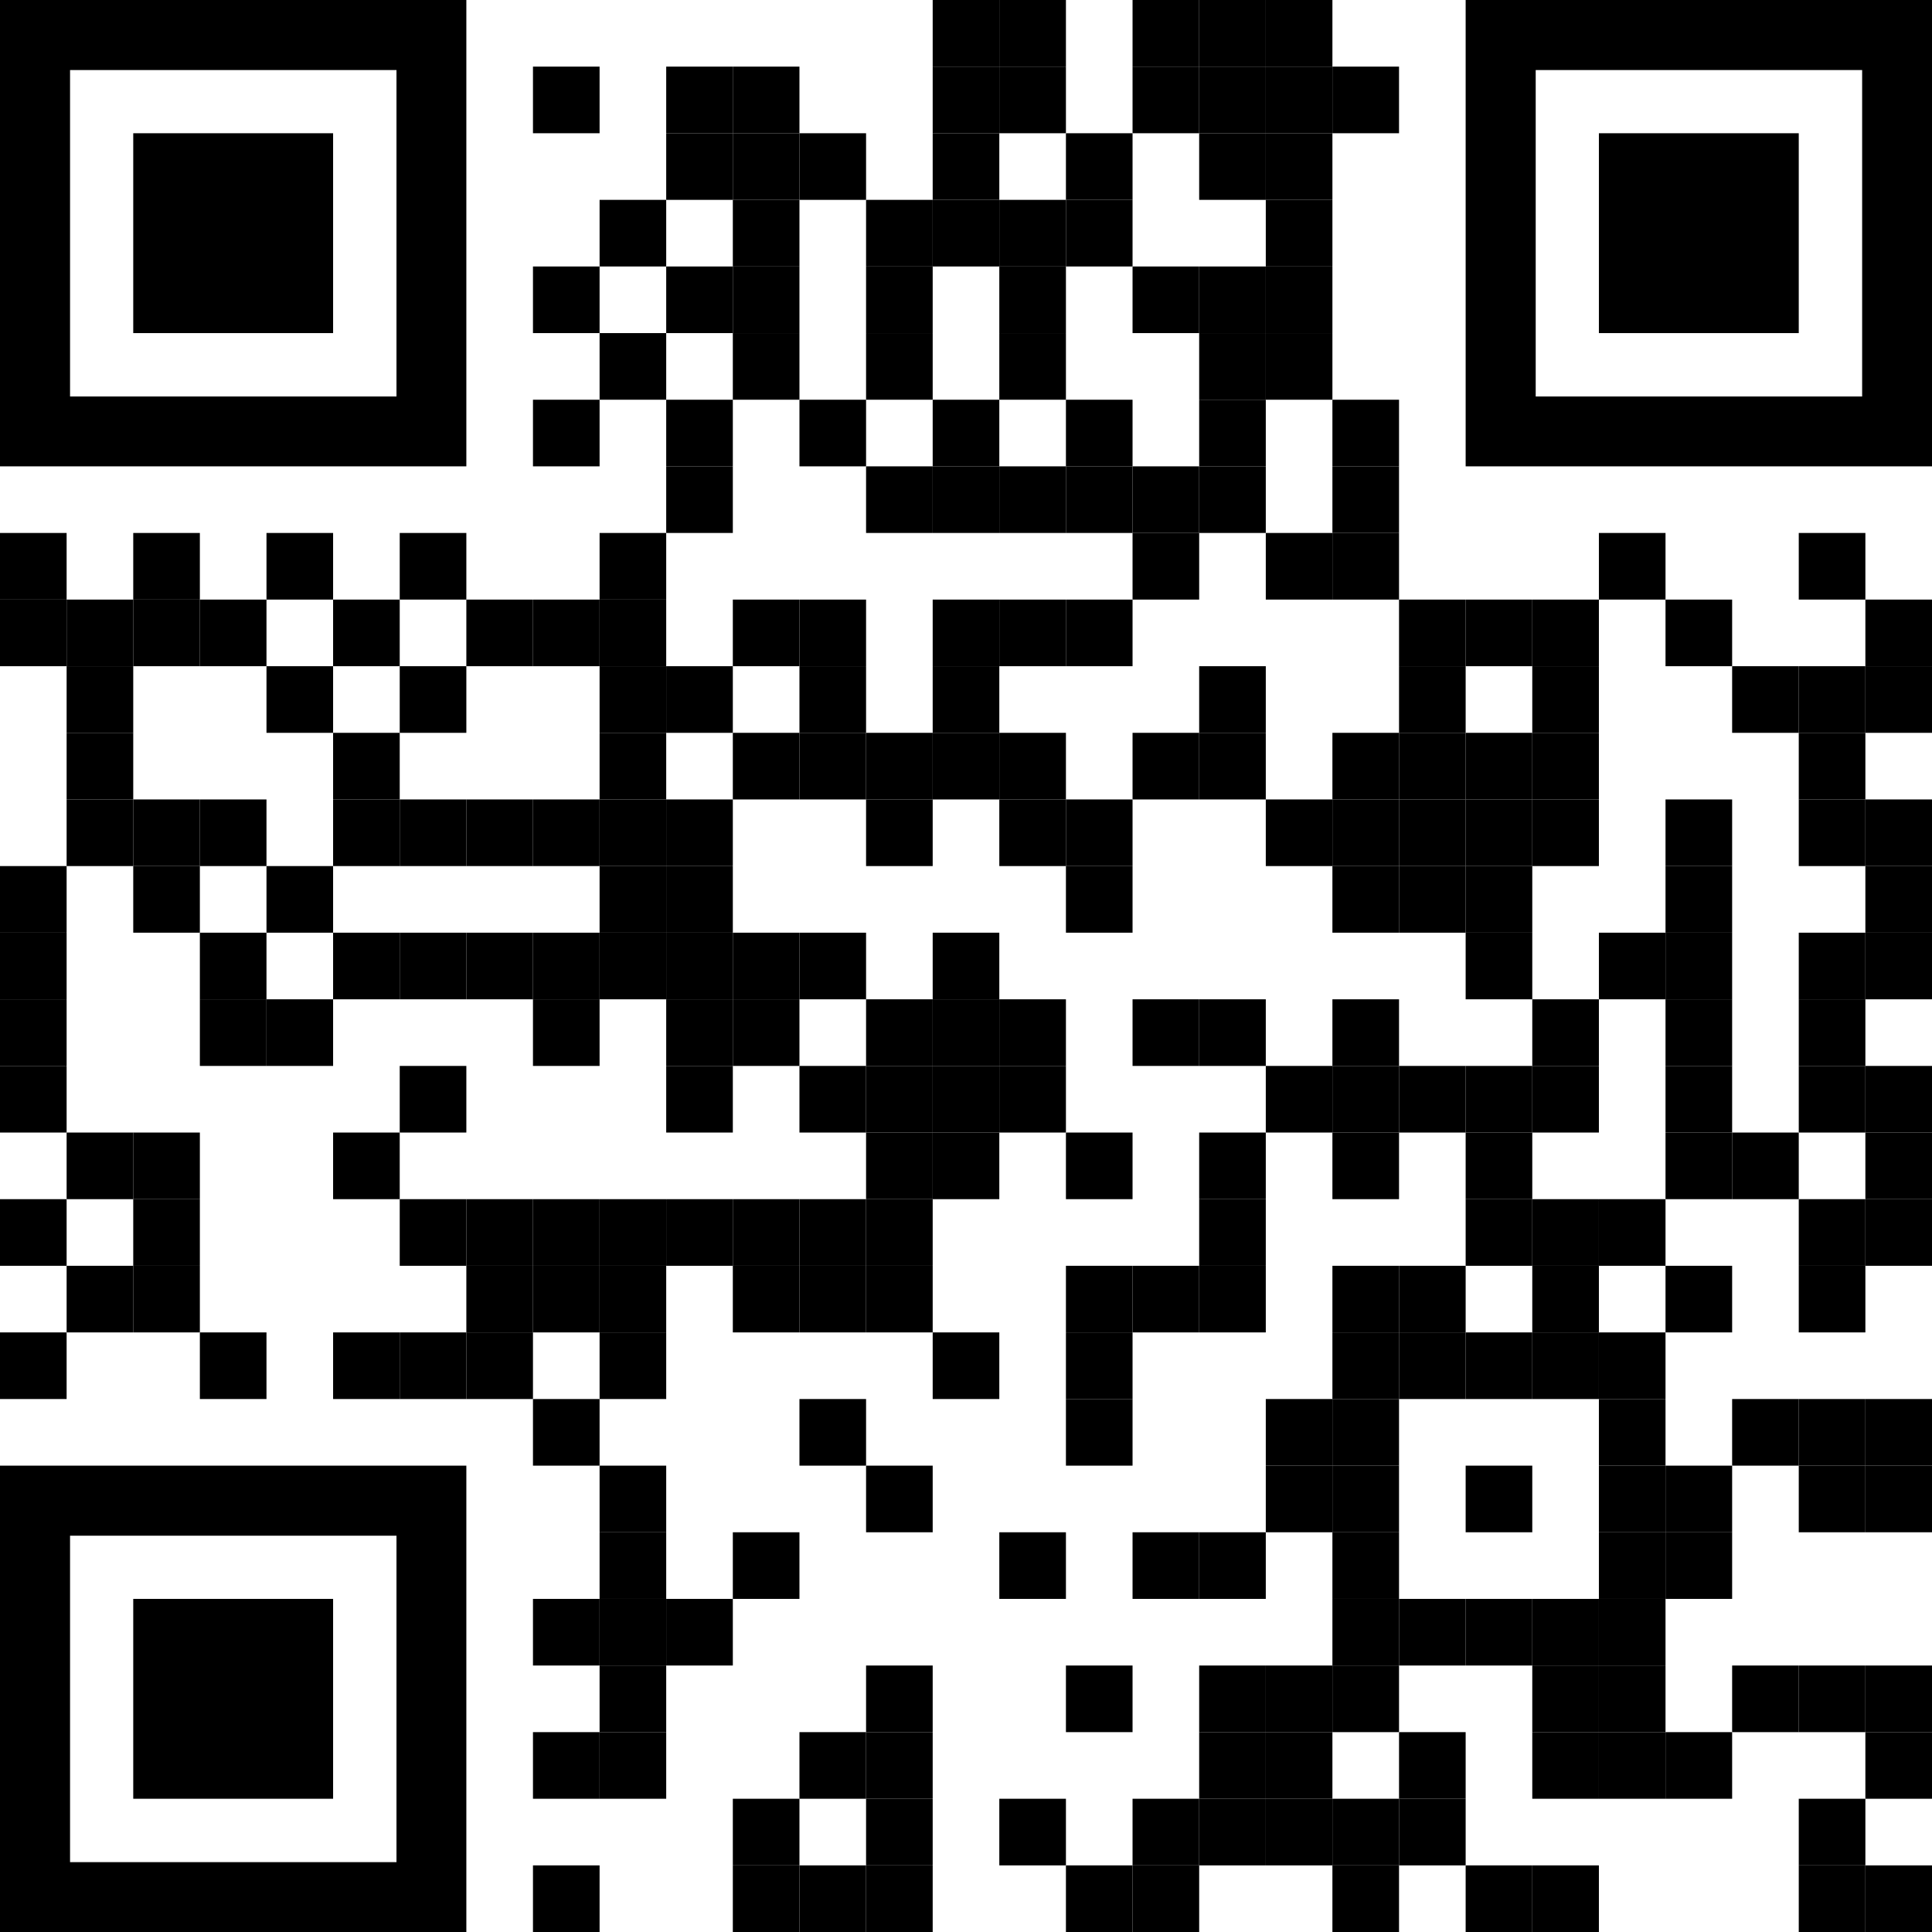
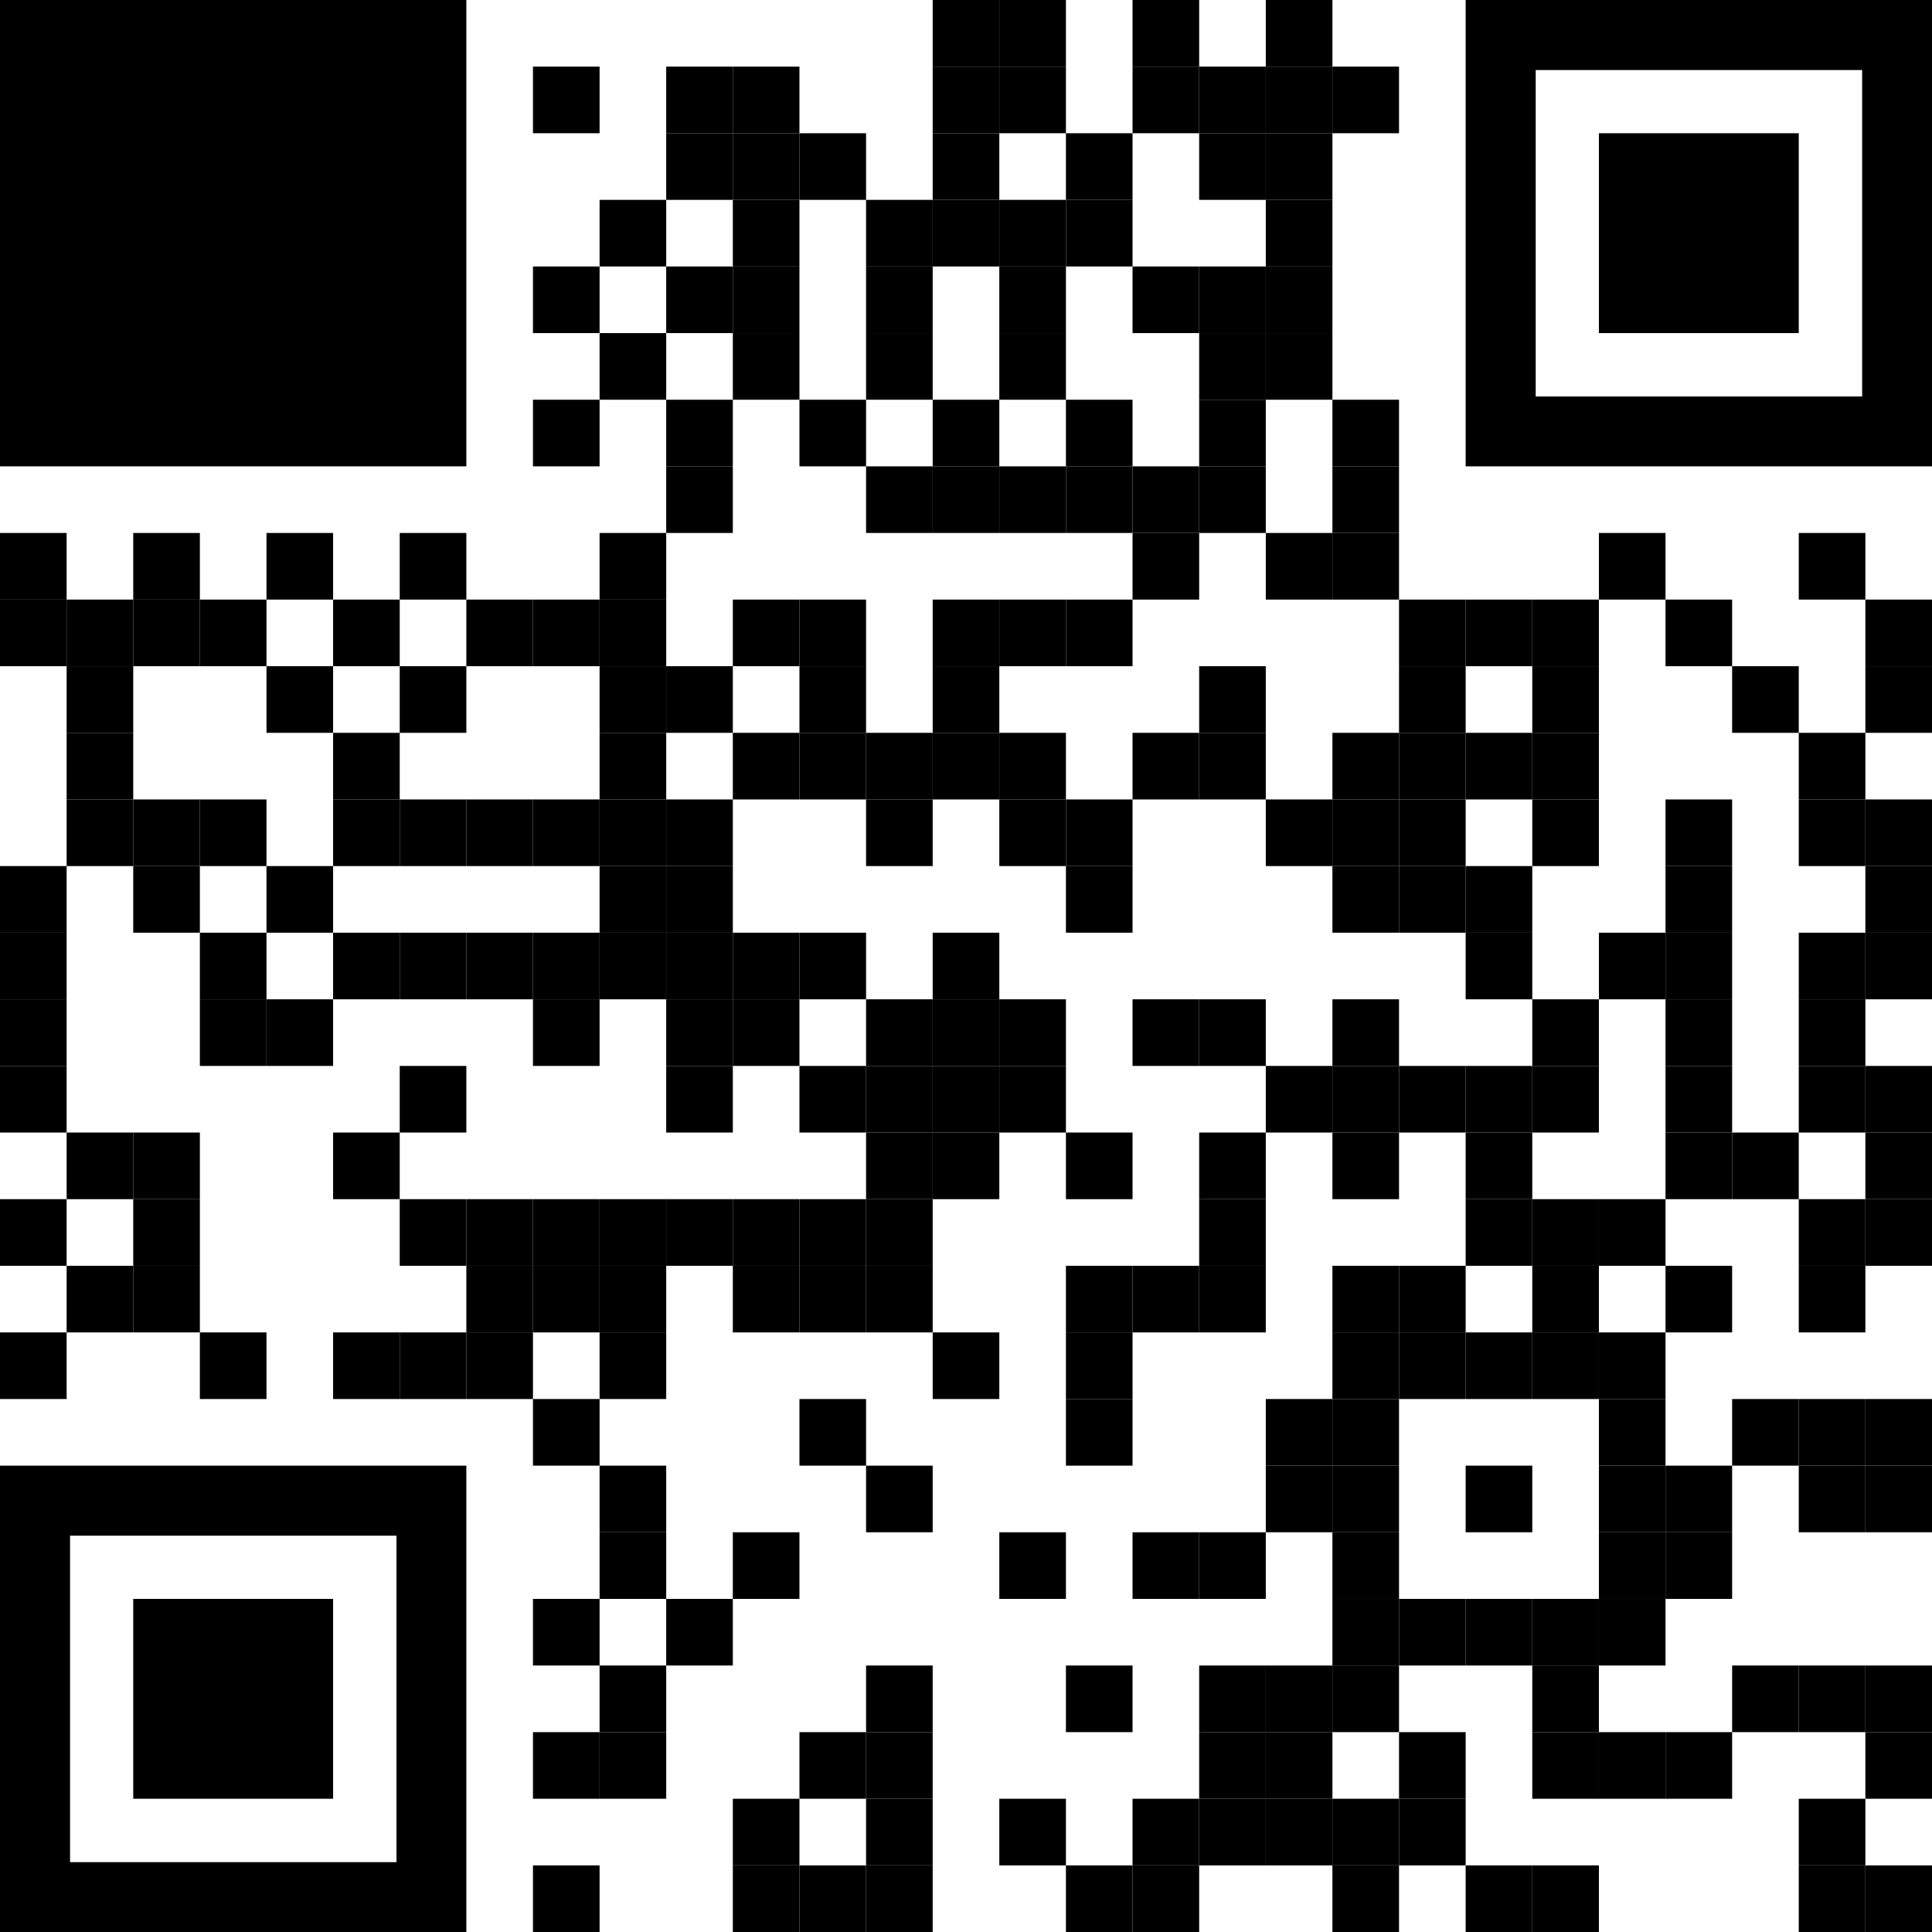
<svg xmlns="http://www.w3.org/2000/svg" id="Layer_1" viewBox="0 0 1015 1015">
  <rect x="490" width="35" height="35" />
  <rect x="525" width="35" height="35" />
  <rect x="595" width="35" height="35" />
-   <rect x="630" width="35" height="35" />
  <rect x="665" width="35" height="35" />
  <rect x="280" y="35" width="35" height="35" />
  <rect x="350" y="35" width="35" height="35" />
  <rect x="385" y="35" width="35" height="35" />
  <rect x="490" y="35" width="35" height="35" />
  <rect x="525" y="35" width="35" height="35" />
  <rect x="595" y="35" width="35" height="35" />
  <rect x="630" y="35" width="35" height="35" />
  <rect x="665" y="35" width="35" height="35" />
  <rect x="700" y="35" width="35" height="35" />
  <rect x="350" y="70" width="35" height="35" />
  <rect x="385" y="70" width="35" height="35" />
  <rect x="420" y="70" width="35" height="35" />
  <rect x="490" y="70" width="35" height="35" />
  <rect x="560" y="70" width="35" height="35" />
  <rect x="630" y="70" width="35" height="35" />
  <rect x="665" y="70" width="35" height="35" />
  <rect x="315" y="105" width="35" height="35" />
  <rect x="385" y="105" width="35" height="35" />
  <rect x="455" y="105" width="35" height="35" />
  <rect x="490" y="105" width="35" height="35" />
  <rect x="525" y="105" width="35" height="35" />
  <rect x="560" y="105" width="35" height="35" />
  <rect x="665" y="105" width="35" height="35" />
  <rect x="280" y="140" width="35" height="35" />
  <rect x="350" y="140" width="35" height="35" />
  <rect x="385" y="140" width="35" height="35" />
  <rect x="455" y="140" width="35" height="35" />
  <rect x="525" y="140" width="35" height="35" />
  <rect x="595" y="140" width="35" height="35" />
  <rect x="630" y="140" width="35" height="35" />
  <rect x="665" y="140" width="35" height="35" />
  <rect x="315" y="175" width="35" height="35" />
  <rect x="385" y="175" width="35" height="35" />
  <rect x="455" y="175" width="35" height="35" />
  <rect x="525" y="175" width="35" height="35" />
  <rect x="630" y="175" width="35" height="35" />
  <rect x="665" y="175" width="35" height="35" />
  <rect x="280" y="210" width="35" height="35" />
  <rect x="350" y="210" width="35" height="35" />
  <rect x="420" y="210" width="35" height="35" />
  <rect x="490" y="210" width="35" height="35" />
  <rect x="560" y="210" width="35" height="35" />
  <rect x="630" y="210" width="35" height="35" />
  <rect x="700" y="210" width="35" height="35" />
  <rect x="350" y="245" width="35" height="35" />
  <rect x="455" y="245" width="35" height="35" />
  <rect x="490" y="245" width="35" height="35" />
  <rect x="525" y="245" width="35" height="35" />
  <rect x="560" y="245" width="35" height="35" />
  <rect x="595" y="245" width="35" height="35" />
  <rect x="630" y="245" width="35" height="35" />
  <rect x="700" y="245" width="35" height="35" />
  <rect x="0" y="280" width="35" height="35" />
  <rect x="70" y="280" width="35" height="35" />
  <rect x="140" y="280" width="35" height="35" />
  <rect x="210" y="280" width="35" height="35" />
  <rect x="315" y="280" width="35" height="35" />
  <rect x="595" y="280" width="35" height="35" />
  <rect x="665" y="280" width="35" height="35" />
  <rect x="700" y="280" width="35" height="35" />
  <rect x="840" y="280" width="35" height="35" />
  <rect x="945" y="280" width="35" height="35" />
  <rect x="0" y="315" width="35" height="35" />
  <rect x="35" y="315" width="35" height="35" />
  <rect x="70" y="315" width="35" height="35" />
  <rect x="105" y="315" width="35" height="35" />
  <rect x="175" y="315" width="35" height="35" />
  <rect x="245" y="315" width="35" height="35" />
  <rect x="280" y="315" width="35" height="35" />
  <rect x="315" y="315" width="35" height="35" />
  <rect x="385" y="315" width="35" height="35" />
  <rect x="420" y="315" width="35" height="35" />
  <rect x="490" y="315" width="35" height="35" />
  <rect x="525" y="315" width="35" height="35" />
  <rect x="560" y="315" width="35" height="35" />
  <rect x="735" y="315" width="35" height="35" />
  <rect x="770" y="315" width="35" height="35" />
  <rect x="805" y="315" width="35" height="35" />
  <rect x="875" y="315" width="35" height="35" />
  <rect x="980" y="315" width="35" height="35" />
  <rect x="35" y="350" width="35" height="35" />
  <rect x="140" y="350" width="35" height="35" />
  <rect x="210" y="350" width="35" height="35" />
  <rect x="315" y="350" width="35" height="35" />
  <rect x="350" y="350" width="35" height="35" />
  <rect x="420" y="350" width="35" height="35" />
  <rect x="490" y="350" width="35" height="35" />
  <rect x="630" y="350" width="35" height="35" />
  <rect x="735" y="350" width="35" height="35" />
  <rect x="805" y="350" width="35" height="35" />
  <rect x="910" y="350" width="35" height="35" />
-   <rect x="945" y="350" width="35" height="35" />
  <rect x="980" y="350" width="35" height="35" />
  <rect x="35" y="385" width="35" height="35" />
  <rect x="175" y="385" width="35" height="35" />
  <rect x="315" y="385" width="35" height="35" />
  <rect x="385" y="385" width="35" height="35" />
  <rect x="420" y="385" width="35" height="35" />
  <rect x="455" y="385" width="35" height="35" />
  <rect x="490" y="385" width="35" height="35" />
  <rect x="525" y="385" width="35" height="35" />
  <rect x="595" y="385" width="35" height="35" />
  <rect x="630" y="385" width="35" height="35" />
  <rect x="700" y="385" width="35" height="35" />
  <rect x="735" y="385" width="35" height="35" />
  <rect x="770" y="385" width="35" height="35" />
  <rect x="805" y="385" width="35" height="35" />
  <rect x="945" y="385" width="35" height="35" />
  <rect x="35" y="420" width="35" height="35" />
  <rect x="70" y="420" width="35" height="35" />
  <rect x="105" y="420" width="35" height="35" />
  <rect x="175" y="420" width="35" height="35" />
  <rect x="210" y="420" width="35" height="35" />
  <rect x="245" y="420" width="35" height="35" />
  <rect x="280" y="420" width="35" height="35" />
  <rect x="315" y="420" width="35" height="35" />
  <rect x="350" y="420" width="35" height="35" />
  <rect x="455" y="420" width="35" height="35" />
  <rect x="525" y="420" width="35" height="35" />
  <rect x="560" y="420" width="35" height="35" />
  <rect x="665" y="420" width="35" height="35" />
  <rect x="700" y="420" width="35" height="35" />
  <rect x="735" y="420" width="35" height="35" />
-   <rect x="770" y="420" width="35" height="35" />
  <rect x="805" y="420" width="35" height="35" />
  <rect x="875" y="420" width="35" height="35" />
  <rect x="945" y="420" width="35" height="35" />
  <rect x="980" y="420" width="35" height="35" />
  <rect x="0" y="455" width="35" height="35" />
  <rect x="70" y="455" width="35" height="35" />
  <rect x="140" y="455" width="35" height="35" />
  <rect x="315" y="455" width="35" height="35" />
  <rect x="350" y="455" width="35" height="35" />
  <rect x="560" y="455" width="35" height="35" />
  <rect x="700" y="455" width="35" height="35" />
  <rect x="735" y="455" width="35" height="35" />
  <rect x="770" y="455" width="35" height="35" />
  <rect x="875" y="455" width="35" height="35" />
  <rect x="980" y="455" width="35" height="35" />
  <rect x="0" y="490" width="35" height="35" />
  <rect x="105" y="490" width="35" height="35" />
  <rect x="175" y="490" width="35" height="35" />
  <rect x="210" y="490" width="35" height="35" />
  <rect x="245" y="490" width="35" height="35" />
  <rect x="280" y="490" width="35" height="35" />
  <rect x="315" y="490" width="35" height="35" />
  <rect x="350" y="490" width="35" height="35" />
  <rect x="385" y="490" width="35" height="35" />
  <rect x="420" y="490" width="35" height="35" />
  <rect x="490" y="490" width="35" height="35" />
  <rect x="770" y="490" width="35" height="35" />
  <rect x="840" y="490" width="35" height="35" />
  <rect x="875" y="490" width="35" height="35" />
  <rect x="945" y="490" width="35" height="35" />
  <rect x="980" y="490" width="35" height="35" />
  <rect x="0" y="525" width="35" height="35" />
  <rect x="105" y="525" width="35" height="35" />
  <rect x="140" y="525" width="35" height="35" />
  <rect x="280" y="525" width="35" height="35" />
  <rect x="350" y="525" width="35" height="35" />
  <rect x="385" y="525" width="35" height="35" />
  <rect x="455" y="525" width="35" height="35" />
  <rect x="490" y="525" width="35" height="35" />
  <rect x="525" y="525" width="35" height="35" />
  <rect x="595" y="525" width="35" height="35" />
  <rect x="630" y="525" width="35" height="35" />
  <rect x="700" y="525" width="35" height="35" />
  <rect x="805" y="525" width="35" height="35" />
  <rect x="875" y="525" width="35" height="35" />
  <rect x="945" y="525" width="35" height="35" />
  <rect x="0" y="560" width="35" height="35" />
  <rect x="210" y="560" width="35" height="35" />
  <rect x="350" y="560" width="35" height="35" />
  <rect x="420" y="560" width="35" height="35" />
  <rect x="455" y="560" width="35" height="35" />
  <rect x="490" y="560" width="35" height="35" />
  <rect x="525" y="560" width="35" height="35" />
  <rect x="665" y="560" width="35" height="35" />
  <rect x="700" y="560" width="35" height="35" />
  <rect x="735" y="560" width="35" height="35" />
  <rect x="770" y="560" width="35" height="35" />
  <rect x="805" y="560" width="35" height="35" />
  <rect x="875" y="560" width="35" height="35" />
  <rect x="945" y="560" width="35" height="35" />
  <rect x="980" y="560" width="35" height="35" />
  <rect x="35" y="595" width="35" height="35" />
  <rect x="70" y="595" width="35" height="35" />
  <rect x="175" y="595" width="35" height="35" />
  <rect x="455" y="595" width="35" height="35" />
  <rect x="490" y="595" width="35" height="35" />
  <rect x="560" y="595" width="35" height="35" />
  <rect x="630" y="595" width="35" height="35" />
  <rect x="700" y="595" width="35" height="35" />
  <rect x="770" y="595" width="35" height="35" />
  <rect x="875" y="595" width="35" height="35" />
  <rect x="910" y="595" width="35" height="35" />
  <rect x="980" y="595" width="35" height="35" />
  <rect x="0" y="630" width="35" height="35" />
  <rect x="70" y="630" width="35" height="35" />
  <rect x="210" y="630" width="35" height="35" />
  <rect x="245" y="630" width="35" height="35" />
  <rect x="280" y="630" width="35" height="35" />
  <rect x="315" y="630" width="35" height="35" />
  <rect x="350" y="630" width="35" height="35" />
  <rect x="385" y="630" width="35" height="35" />
  <rect x="420" y="630" width="35" height="35" />
  <rect x="455" y="630" width="35" height="35" />
  <rect x="630" y="630" width="35" height="35" />
  <rect x="770" y="630" width="35" height="35" />
  <rect x="805" y="630" width="35" height="35" />
  <rect x="840" y="630" width="35" height="35" />
  <rect x="945" y="630" width="35" height="35" />
  <rect x="980" y="630" width="35" height="35" />
  <rect x="35" y="665" width="35" height="35" />
  <rect x="70" y="665" width="35" height="35" />
  <rect x="245" y="665" width="35" height="35" />
  <rect x="280" y="665" width="35" height="35" />
  <rect x="315" y="665" width="35" height="35" />
  <rect x="385" y="665" width="35" height="35" />
  <rect x="420" y="665" width="35" height="35" />
  <rect x="455" y="665" width="35" height="35" />
  <rect x="560" y="665" width="35" height="35" />
  <rect x="595" y="665" width="35" height="35" />
  <rect x="630" y="665" width="35" height="35" />
  <rect x="700" y="665" width="35" height="35" />
  <rect x="735" y="665" width="35" height="35" />
  <rect x="805" y="665" width="35" height="35" />
  <rect x="875" y="665" width="35" height="35" />
  <rect x="945" y="665" width="35" height="35" />
  <rect x="0" y="700" width="35" height="35" />
  <rect x="105" y="700" width="35" height="35" />
  <rect x="175" y="700" width="35" height="35" />
  <rect x="210" y="700" width="35" height="35" />
  <rect x="245" y="700" width="35" height="35" />
  <rect x="315" y="700" width="35" height="35" />
  <rect x="490" y="700" width="35" height="35" />
  <rect x="560" y="700" width="35" height="35" />
  <rect x="700" y="700" width="35" height="35" />
  <rect x="735" y="700" width="35" height="35" />
  <rect x="770" y="700" width="35" height="35" />
  <rect x="805" y="700" width="35" height="35" />
  <rect x="840" y="700" width="35" height="35" />
  <rect x="280" y="735" width="35" height="35" />
  <rect x="420" y="735" width="35" height="35" />
  <rect x="560" y="735" width="35" height="35" />
  <rect x="665" y="735" width="35" height="35" />
  <rect x="700" y="735" width="35" height="35" />
  <rect x="840" y="735" width="35" height="35" />
  <rect x="910" y="735" width="35" height="35" />
  <rect x="945" y="735" width="35" height="35" />
  <rect x="980" y="735" width="35" height="35" />
  <rect x="315" y="770" width="35" height="35" />
  <rect x="455" y="770" width="35" height="35" />
  <rect x="665" y="770" width="35" height="35" />
  <rect x="700" y="770" width="35" height="35" />
  <rect x="770" y="770" width="35" height="35" />
  <rect x="840" y="770" width="35" height="35" />
  <rect x="875" y="770" width="35" height="35" />
  <rect x="945" y="770" width="35" height="35" />
  <rect x="980" y="770" width="35" height="35" />
  <rect x="315" y="805" width="35" height="35" />
  <rect x="385" y="805" width="35" height="35" />
  <rect x="525" y="805" width="35" height="35" />
  <rect x="595" y="805" width="35" height="35" />
  <rect x="630" y="805" width="35" height="35" />
  <rect x="700" y="805" width="35" height="35" />
  <rect x="840" y="805" width="35" height="35" />
  <rect x="875" y="805" width="35" height="35" />
  <rect x="280" y="840" width="35" height="35" />
-   <rect x="315" y="840" width="35" height="35" />
  <rect x="350" y="840" width="35" height="35" />
  <rect x="700" y="840" width="35" height="35" />
  <rect x="735" y="840" width="35" height="35" />
  <rect x="770" y="840" width="35" height="35" />
  <rect x="805" y="840" width="35" height="35" />
  <rect x="840" y="840" width="35" height="35" />
  <rect x="315" y="875" width="35" height="35" />
  <rect x="455" y="875" width="35" height="35" />
  <rect x="560" y="875" width="35" height="35" />
  <rect x="630" y="875" width="35" height="35" />
  <rect x="665" y="875" width="35" height="35" />
  <rect x="700" y="875" width="35" height="35" />
  <rect x="805" y="875" width="35" height="35" />
-   <rect x="840" y="875" width="35" height="35" />
  <rect x="910" y="875" width="35" height="35" />
  <rect x="945" y="875" width="35" height="35" />
  <rect x="980" y="875" width="35" height="35" />
  <rect x="280" y="910" width="35" height="35" />
  <rect x="315" y="910" width="35" height="35" />
  <rect x="420" y="910" width="35" height="35" />
  <rect x="455" y="910" width="35" height="35" />
  <rect x="630" y="910" width="35" height="35" />
  <rect x="665" y="910" width="35" height="35" />
  <rect x="735" y="910" width="35" height="35" />
  <rect x="805" y="910" width="35" height="35" />
  <rect x="840" y="910" width="35" height="35" />
  <rect x="875" y="910" width="35" height="35" />
  <rect x="980" y="910" width="35" height="35" />
  <rect x="385" y="945" width="35" height="35" />
  <rect x="455" y="945" width="35" height="35" />
  <rect x="525" y="945" width="35" height="35" />
  <rect x="595" y="945" width="35" height="35" />
  <rect x="630" y="945" width="35" height="35" />
  <rect x="665" y="945" width="35" height="35" />
  <rect x="700" y="945" width="35" height="35" />
  <rect x="735" y="945" width="35" height="35" />
  <rect x="945" y="945" width="35" height="35" />
  <rect x="280" y="980" width="35" height="35" />
  <rect x="385" y="980" width="35" height="35" />
  <rect x="420" y="980" width="35" height="35" />
  <rect x="455" y="980" width="35" height="35" />
  <rect x="560" y="980" width="35" height="35" />
  <rect x="595" y="980" width="35" height="35" />
  <rect x="700" y="980" width="35" height="35" />
  <rect x="770" y="980" width="35" height="35" />
  <rect x="805" y="980" width="35" height="35" />
  <rect x="945" y="980" width="35" height="35" />
  <rect x="980" y="980" width="35" height="35" />
-   <path d="M208.3,0H0v245h245V0h-36.8ZM208.3,208.3H36.8V36.8h171.5v171.5Z" />
+   <path d="M208.3,0H0v245h245V0h-36.8ZM208.3,208.3H36.8h171.5v171.5Z" />
  <path d="M978.3,0h-208.3v245h245V0h-36.8ZM978.3,208.3h-171.5V36.8h171.5v171.5Z" />
  <path d="M208.3,770H0v245h245v-245h-36.8ZM208.3,978.3H36.8v-171.5h171.5v171.5Z" />
  <rect x="70" y="70" width="105" height="105" />
  <rect x="840" y="70" width="105" height="105" />
  <rect x="70" y="840" width="105" height="105" />
</svg>